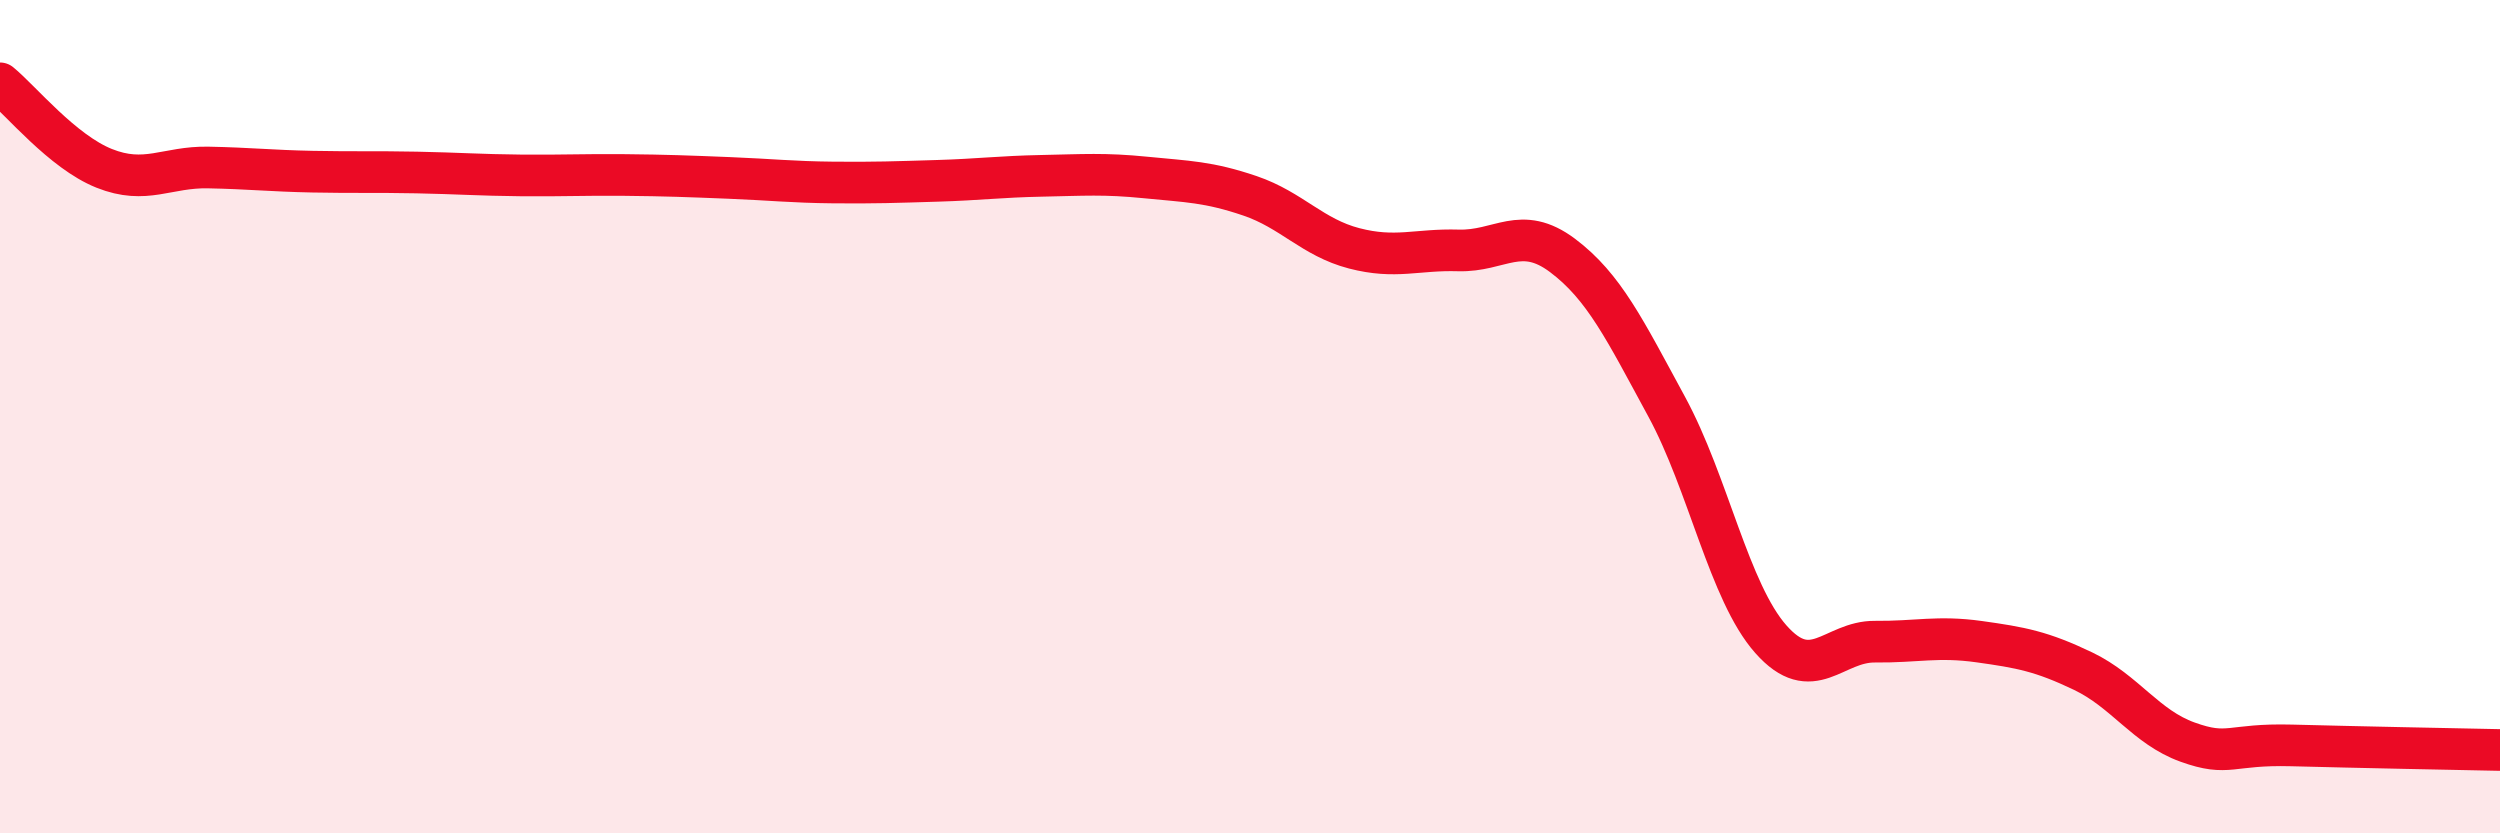
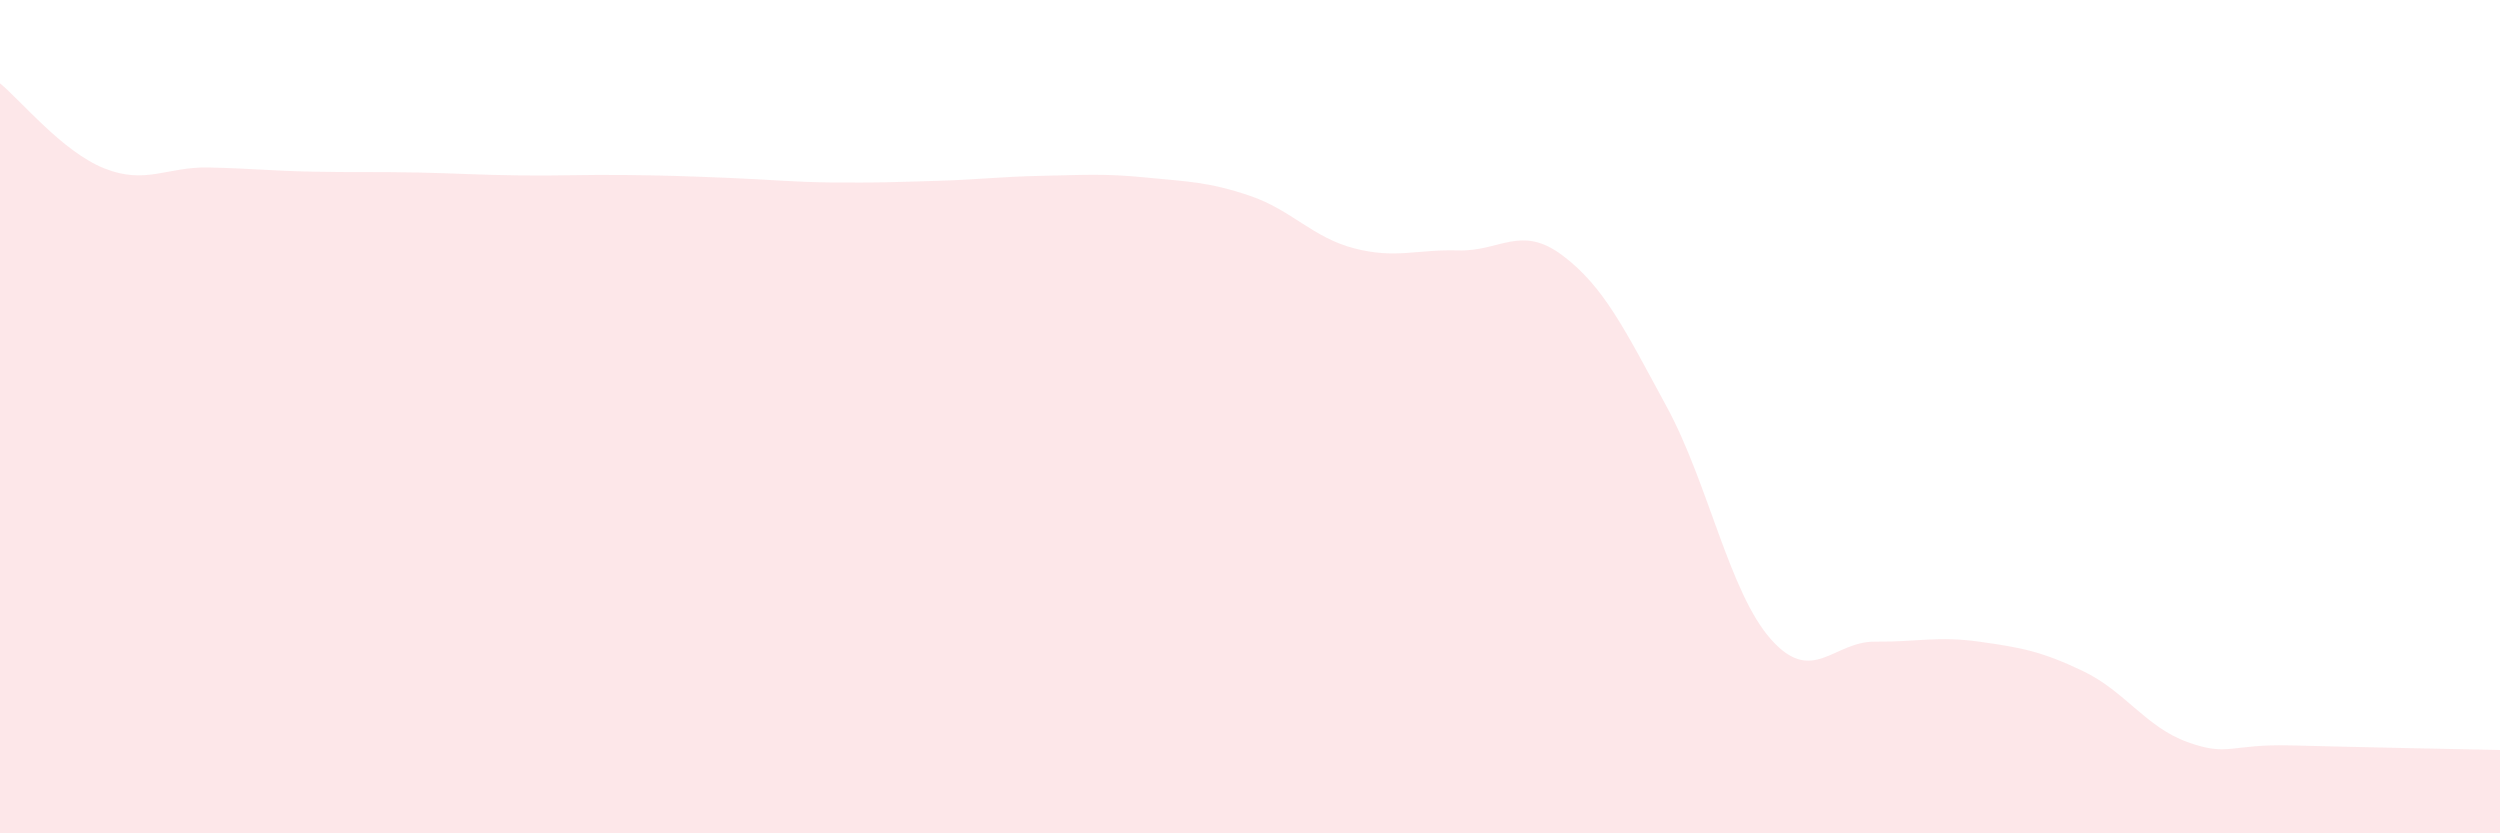
<svg xmlns="http://www.w3.org/2000/svg" width="60" height="20" viewBox="0 0 60 20">
  <path d="M 0,2 C 0.5,2.41 1.5,3.64 2.5,4.04 C 3.5,4.44 4,4 5,4.02 C 6,4.04 6.5,4.1 7.5,4.12 C 8.5,4.14 9,4.12 10,4.14 C 11,4.16 11.5,4.2 12.5,4.21 C 13.5,4.22 14,4.19 15,4.2 C 16,4.21 16.5,4.23 17.5,4.27 C 18.5,4.31 19,4.37 20,4.38 C 21,4.39 21.5,4.37 22.5,4.34 C 23.5,4.31 24,4.24 25,4.22 C 26,4.2 26.5,4.16 27.5,4.26 C 28.5,4.36 29,4.36 30,4.7 C 31,5.04 31.5,5.7 32.5,5.96 C 33.5,6.22 34,5.98 35,6.01 C 36,6.04 36.5,5.38 37.5,6.13 C 38.5,6.88 39,7.92 40,9.76 C 41,11.6 41.5,14.21 42.5,15.34 C 43.5,16.47 44,15.39 45,15.4 C 46,15.41 46.5,15.26 47.5,15.4 C 48.5,15.54 49,15.63 50,16.11 C 51,16.59 51.5,17.45 52.5,17.81 C 53.5,18.17 53.5,17.85 55,17.89 C 56.5,17.93 59,17.98 60,18L60 20L0 20Z" fill="#EB0A25" opacity="0.1" stroke-linecap="round" stroke-linejoin="round" />
-   <path d="M 0,2 C 0.5,2.41 1.5,3.64 2.5,4.04 C 3.5,4.44 4,4 5,4.02 C 6,4.04 6.5,4.1 7.5,4.12 C 8.5,4.14 9,4.12 10,4.14 C 11,4.16 11.5,4.2 12.5,4.21 C 13.5,4.22 14,4.19 15,4.2 C 16,4.21 16.5,4.23 17.5,4.27 C 18.5,4.31 19,4.37 20,4.38 C 21,4.39 21.5,4.37 22.5,4.34 C 23.5,4.31 24,4.24 25,4.22 C 26,4.2 26.5,4.16 27.5,4.26 C 28.5,4.36 29,4.36 30,4.7 C 31,5.04 31.5,5.7 32.5,5.96 C 33.5,6.22 34,5.98 35,6.01 C 36,6.04 36.5,5.38 37.5,6.13 C 38.5,6.88 39,7.92 40,9.76 C 41,11.6 41.5,14.21 42.5,15.34 C 43.5,16.47 44,15.39 45,15.4 C 46,15.41 46.5,15.26 47.5,15.4 C 48.5,15.54 49,15.63 50,16.11 C 51,16.59 51.5,17.45 52.5,17.81 C 53.5,18.17 53.5,17.85 55,17.89 C 56.5,17.93 59,17.98 60,18" stroke="#EB0A25" stroke-width="1" fill="none" stroke-linecap="round" stroke-linejoin="round" />
</svg>